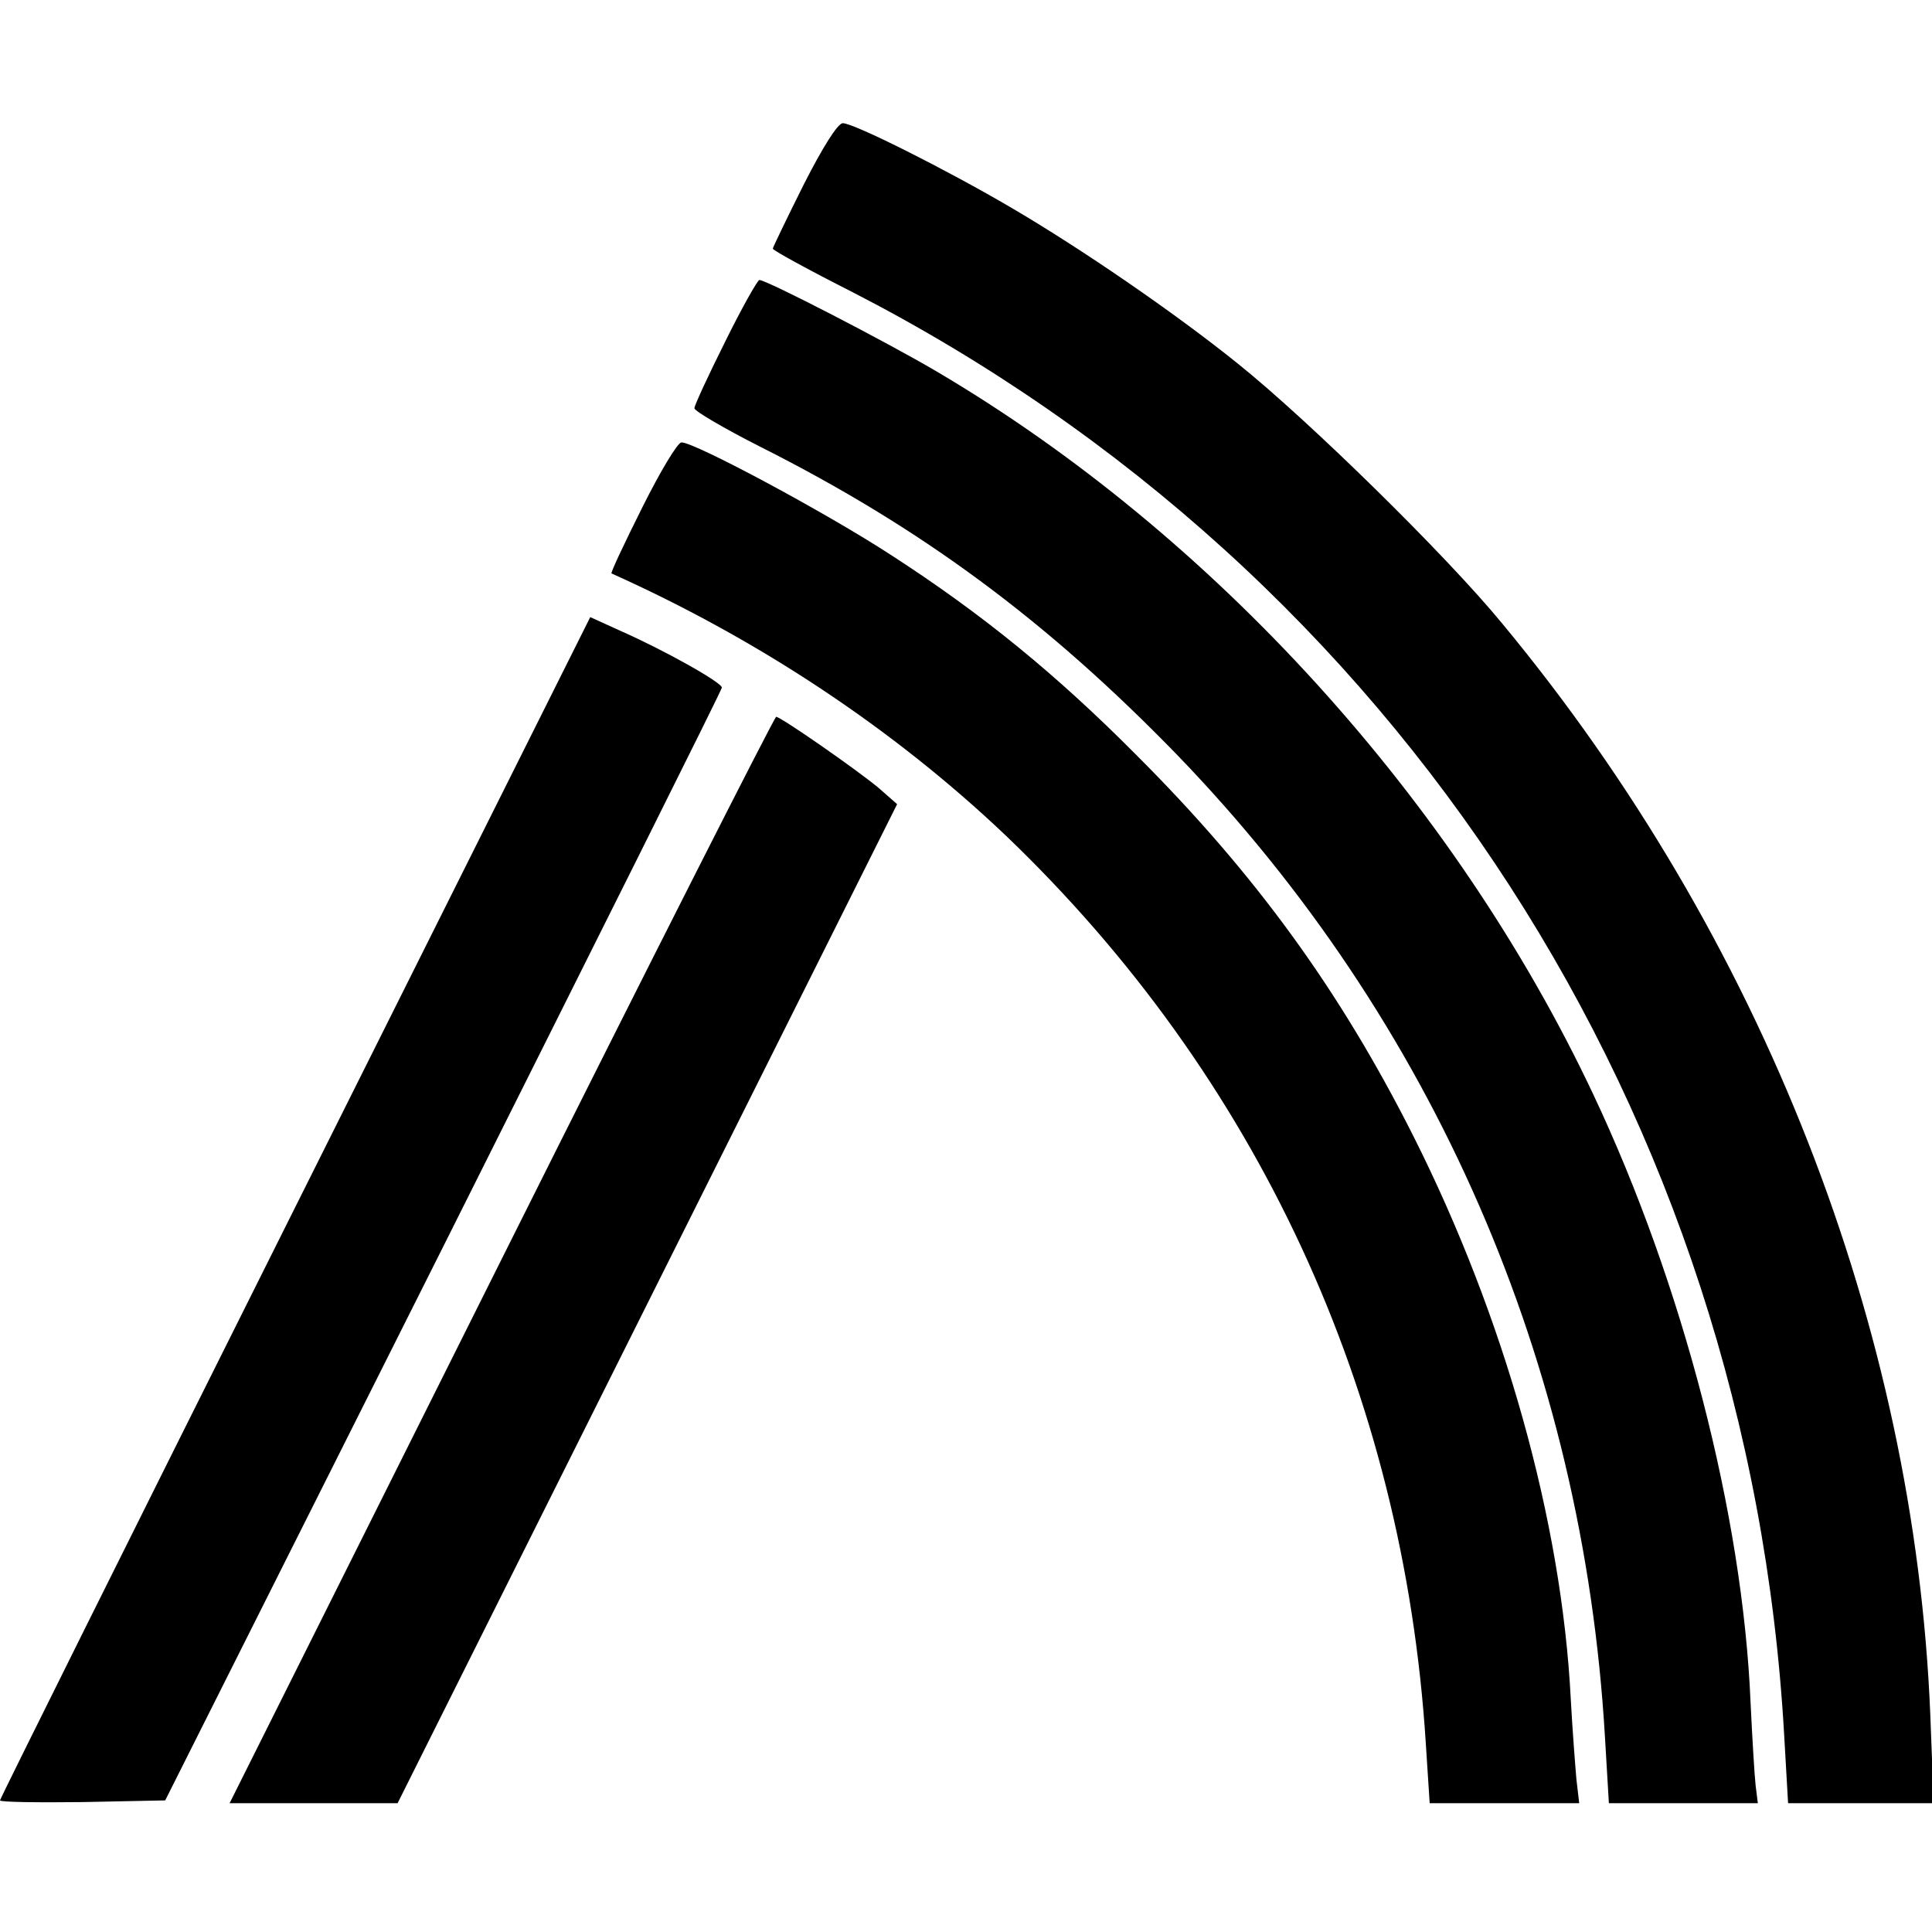
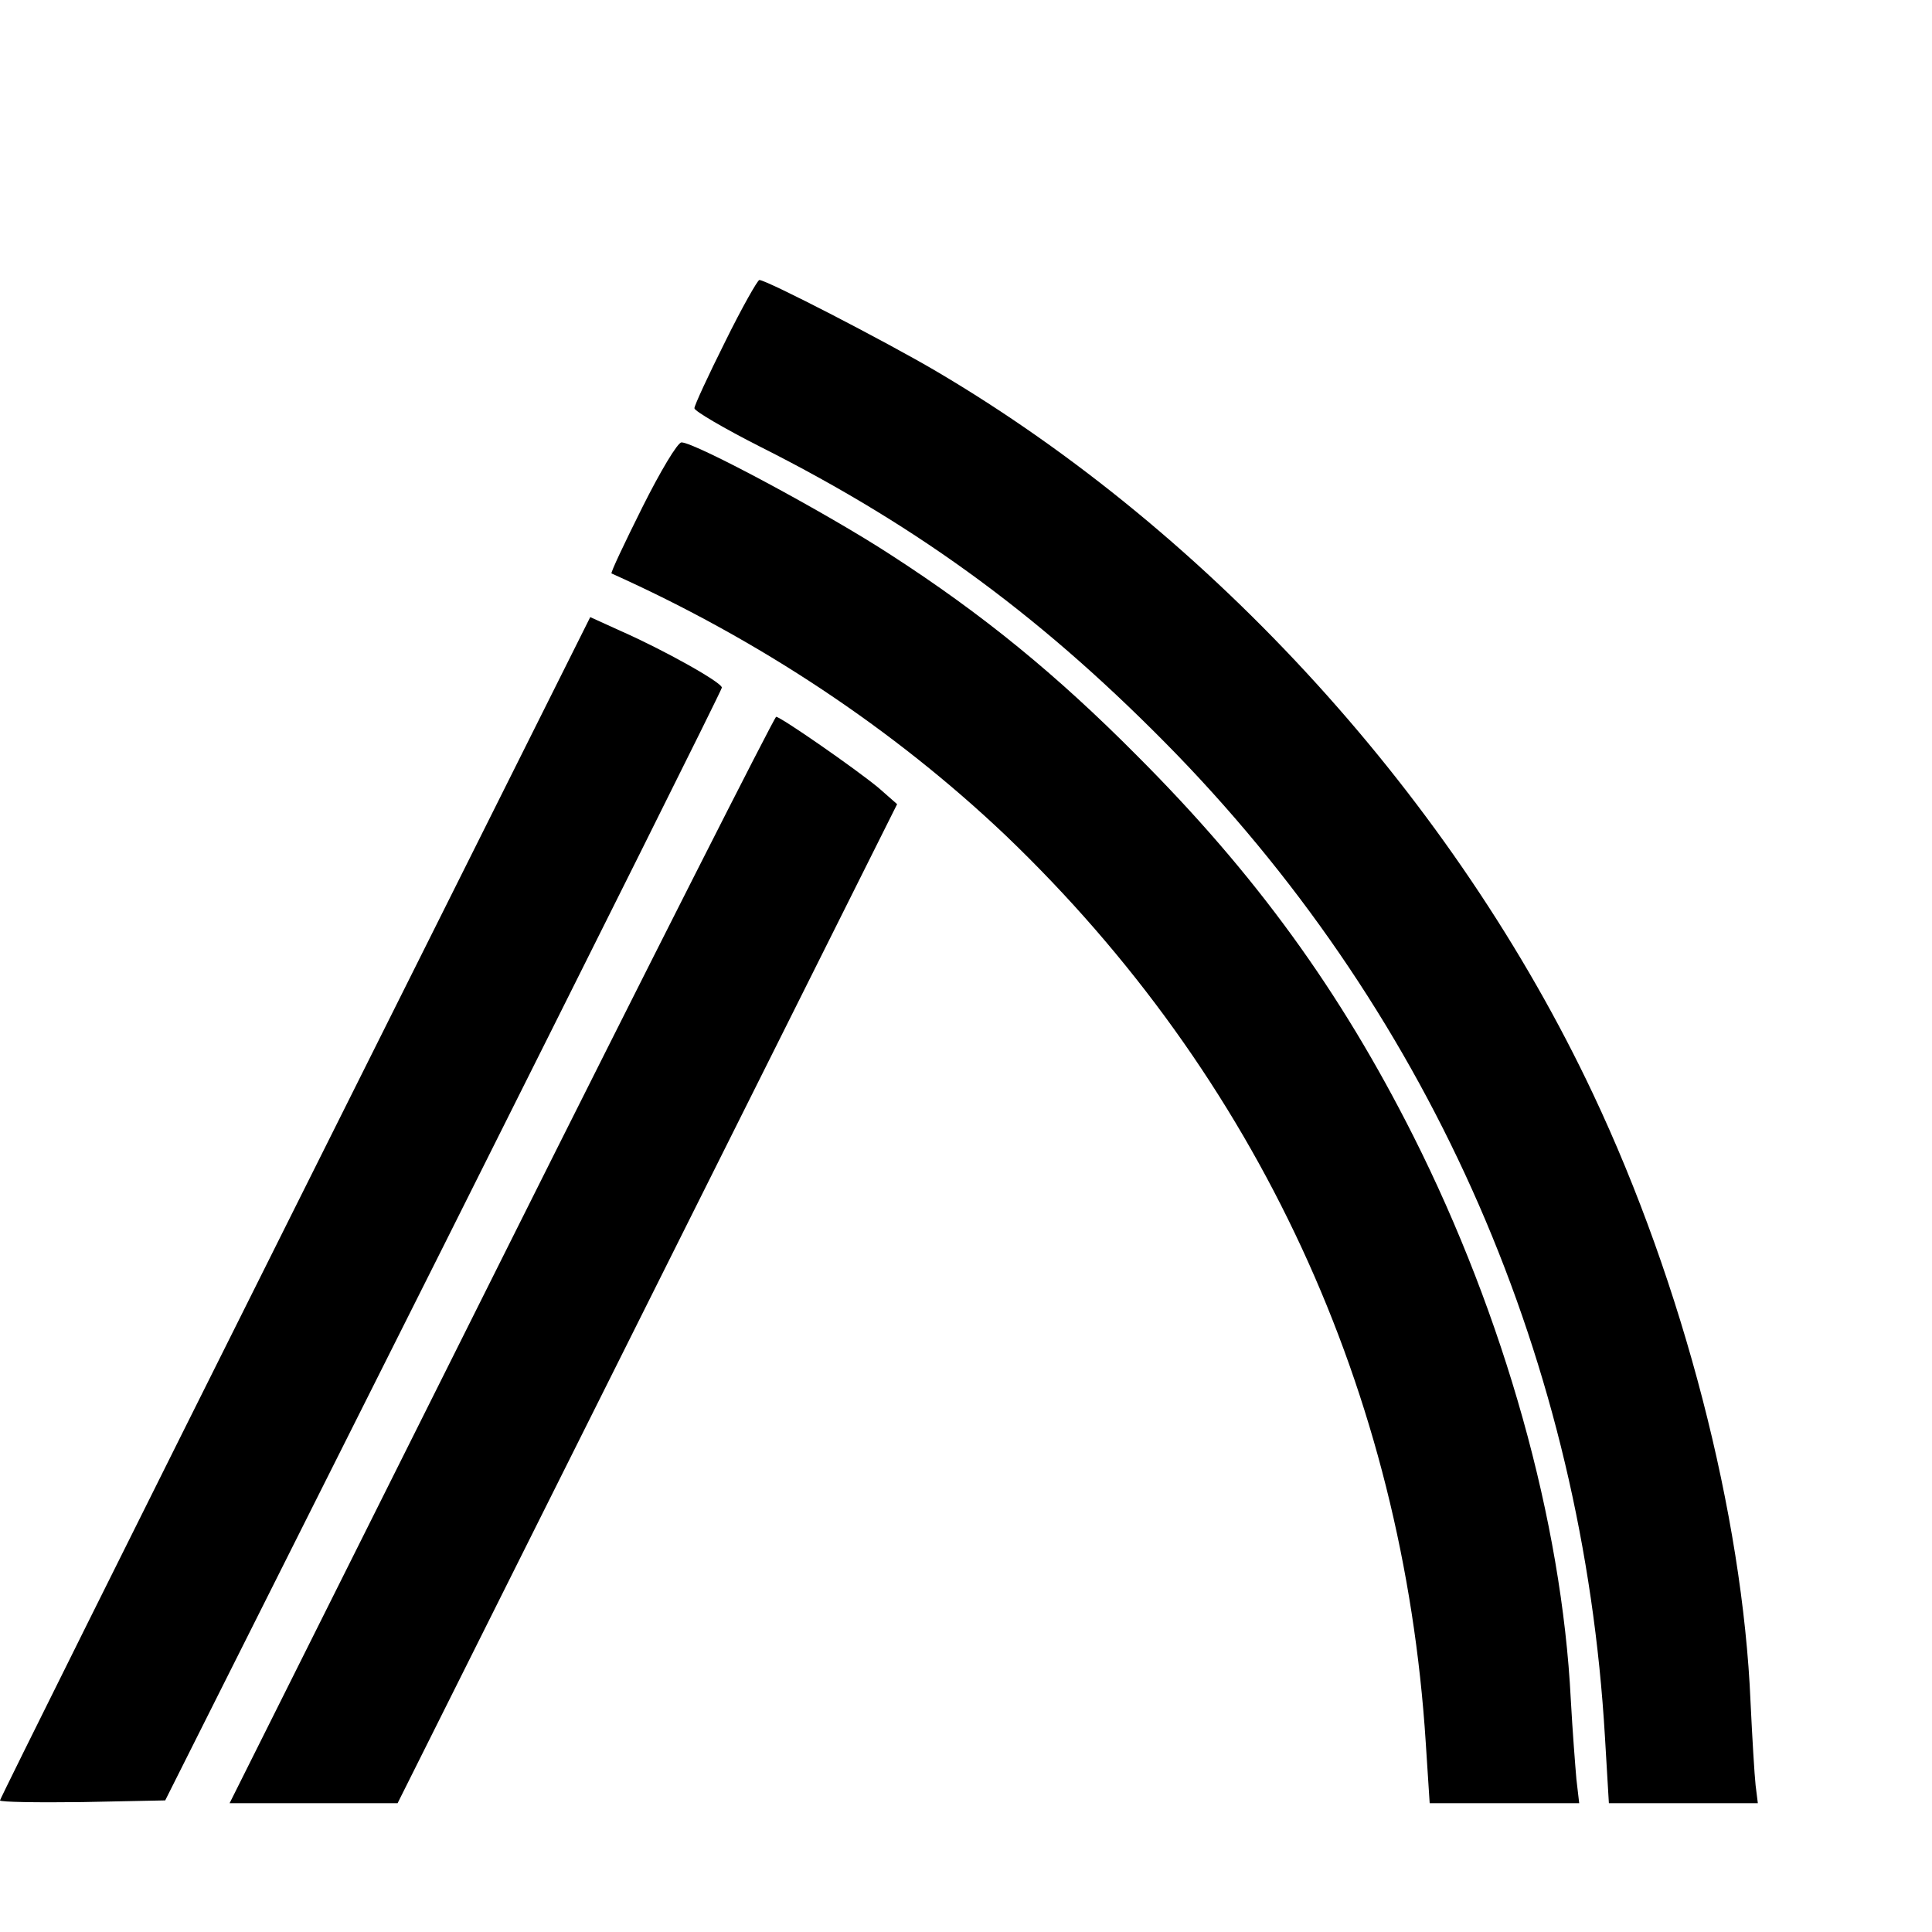
<svg xmlns="http://www.w3.org/2000/svg" version="1.0" width="345pt" height="345pt" viewBox="0 0 345 345" preserveAspectRatio="xMidYMid meet">
  <g transform="translate(0,345) scale(0.1,-0.1)" fill="#000000" stroke="none">
-     <path d="M1435 3120 c-30 -60 -55 -112 -55 -114 0 -3 64 -38 141 -77 976 -501 1602 -1469 1665 -2577 l7 -122 130 0 130 0 -6 157 c-28 693 -301 1390 -764 1949 -101 123 -347 364 -473 465 -113 91 -281 206 -404 278 -114 67 -281 151 -301 151 -9 0 -36 -43 -70 -110z" />
    <path d="M1295 2840 c-30 -60 -55 -114 -55 -119 0 -5 53 -36 118 -69 288 -145 512 -311 744 -550 458 -474 725 -1086 764 -1754 l7 -118 133 0 133 0 -4 32 c-2 18 -6 85 -9 148 -14 335 -121 747 -281 1086 -247 524 -679 1000 -1173 1291 -90 53 -303 163 -316 163 -3 0 -31 -49 -61 -110z" />
-     <path d="M1147 2544 c-32 -64 -57 -117 -55 -118 263 -118 504 -278 704 -468 449 -430 710 -993 750 -1620 l7 -108 133 0 134 0 -5 43 c-2 23 -7 87 -10 142 -16 319 -119 684 -281 1006 -131 260 -282 468 -494 680 -143 144 -275 252 -439 358 -115 75 -350 201 -374 201 -7 0 -38 -52 -70 -116z" />
+     <path d="M1147 2544 c-32 -64 -57 -117 -55 -118 263 -118 504 -278 704 -468 449 -430 710 -993 750 -1620 l7 -108 133 0 134 0 -5 43 c-2 23 -7 87 -10 142 -16 319 -119 684 -281 1006 -131 260 -282 468 -494 680 -143 144 -275 252 -439 358 -115 75 -350 201 -374 201 -7 0 -38 -52 -70 -116" />
    <path d="M527 1294 c-290 -580 -527 -1056 -527 -1059 0 -3 66 -4 147 -3 l148 3 497 990 c273 545 497 993 497 997 1 9 -105 68 -180 101 l-55 25 -527 -1054z" />
    <path d="M895 1200 l-485 -970 150 0 150 0 446 892 446 892 -33 29 c-41 34 -175 127 -183 127 -3 0 -224 -436 -491 -970z" />
  </g>
</svg>